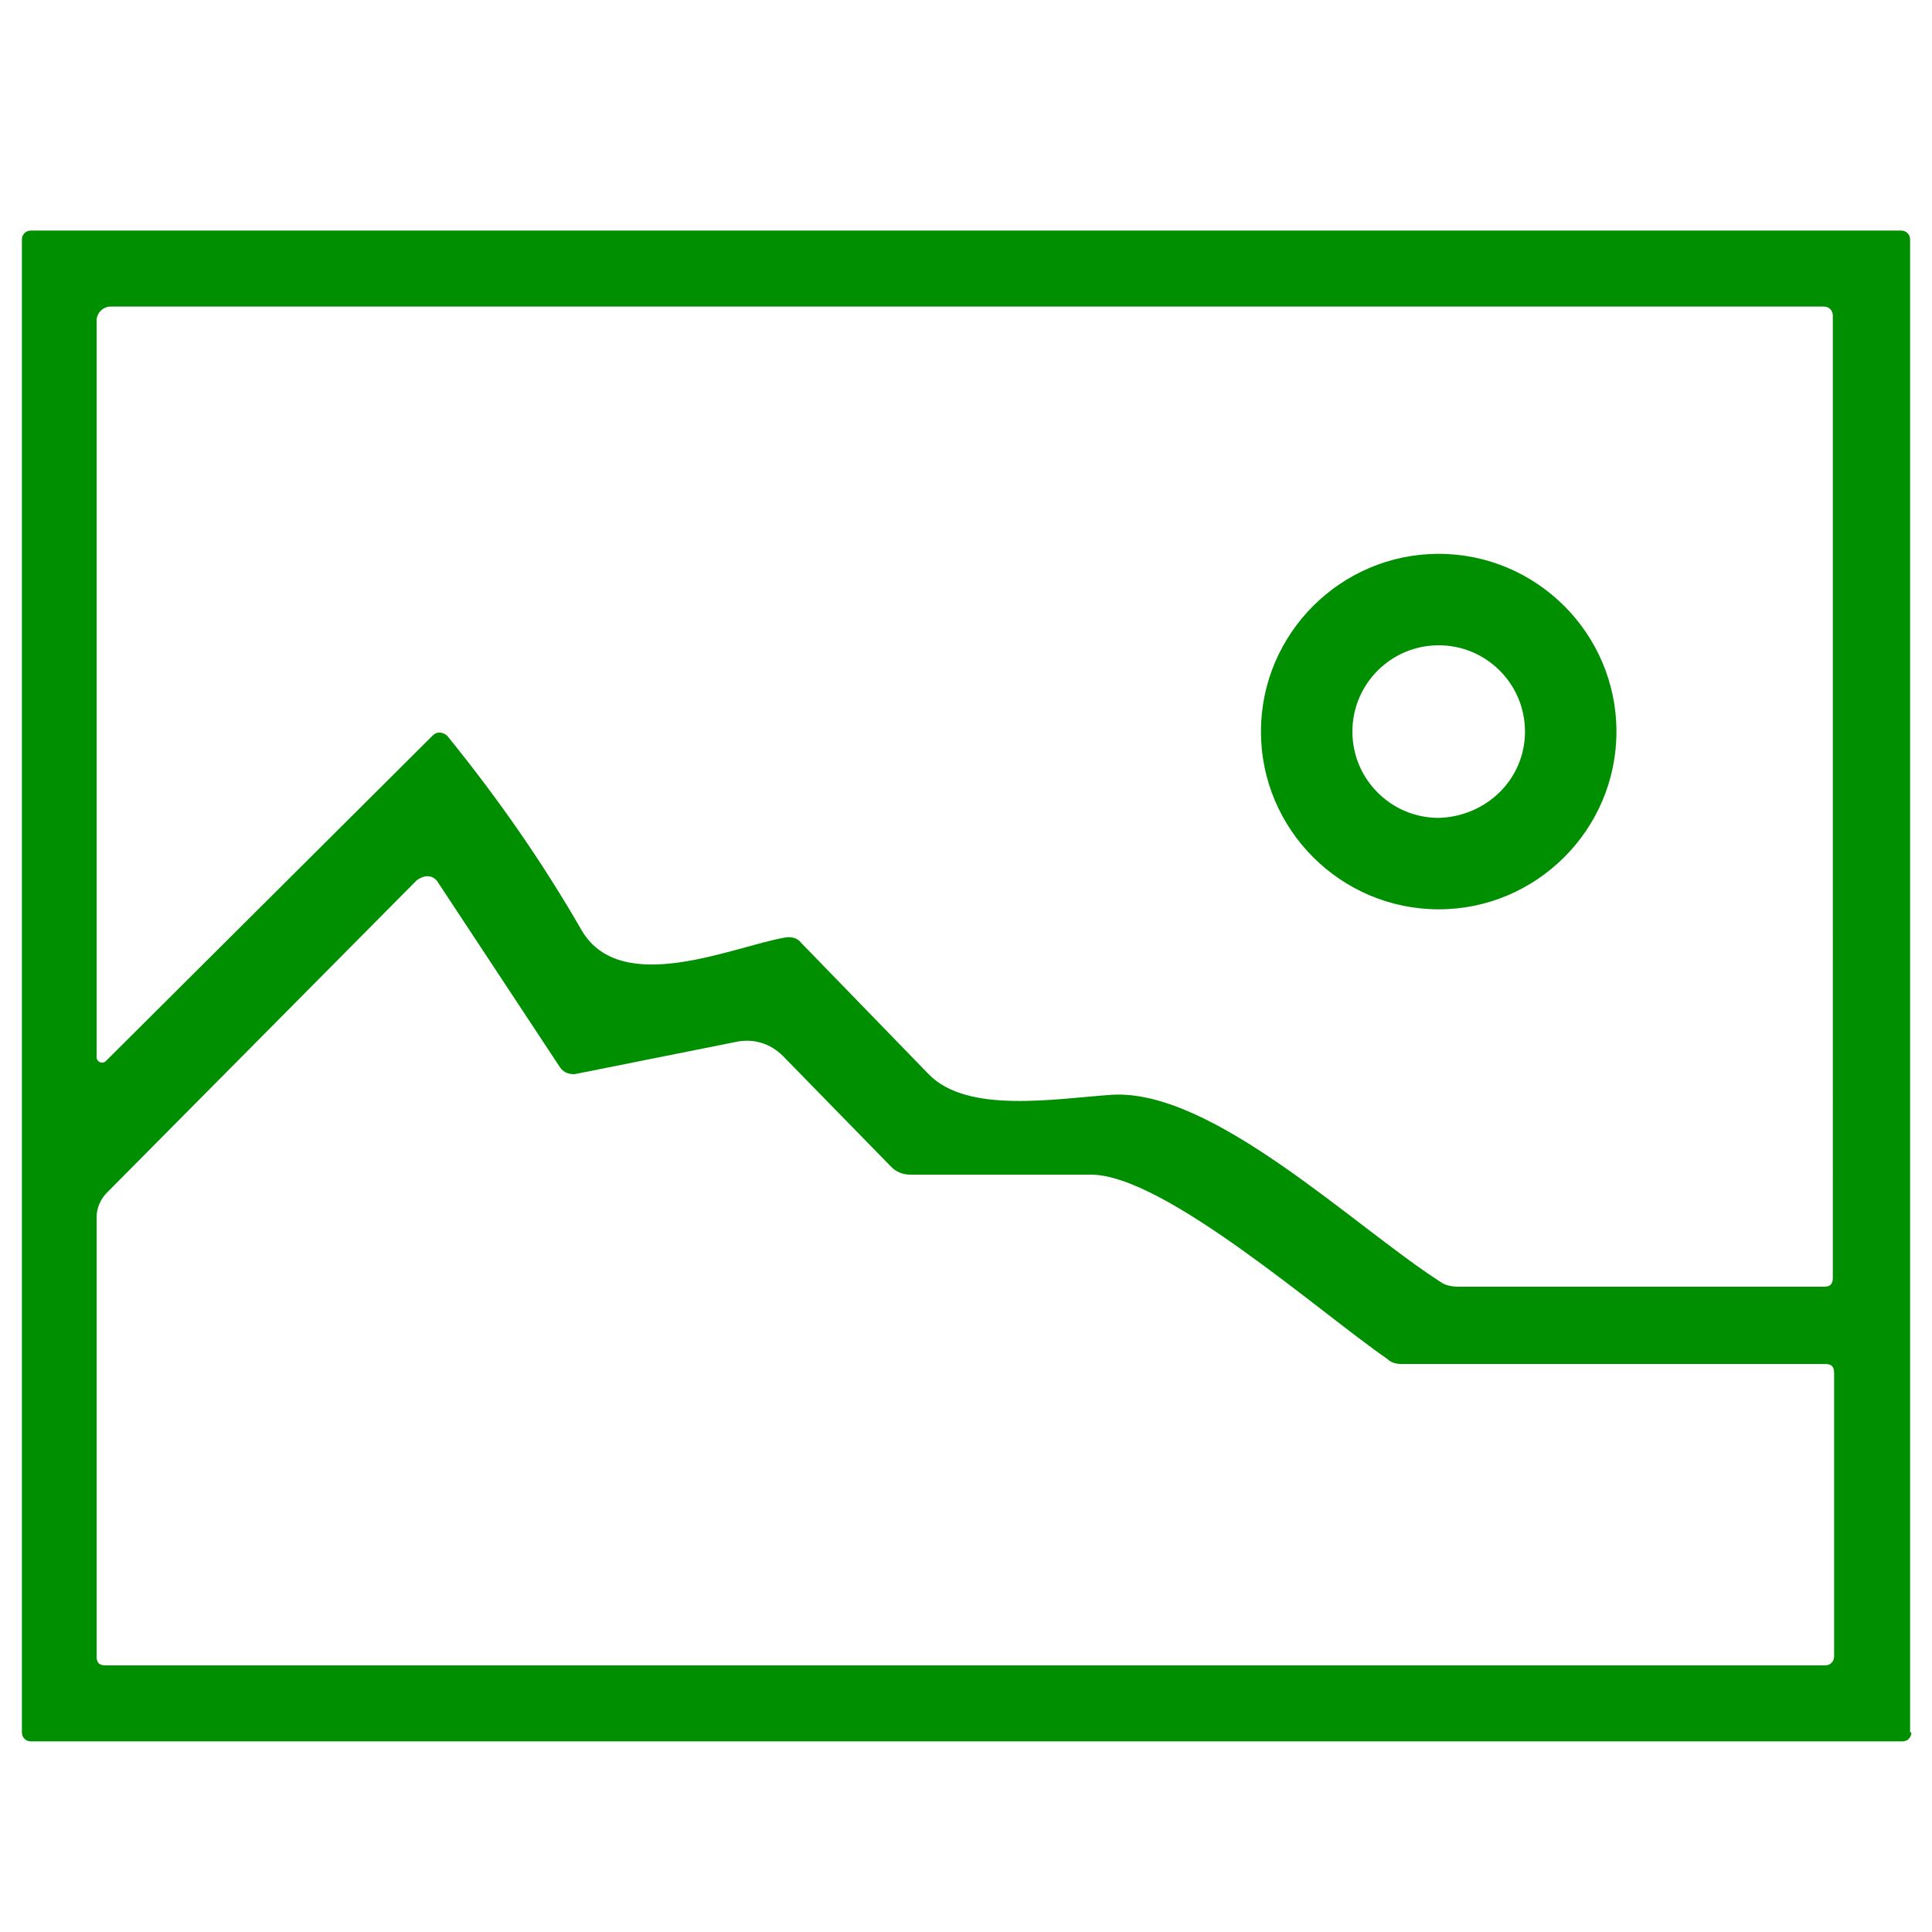
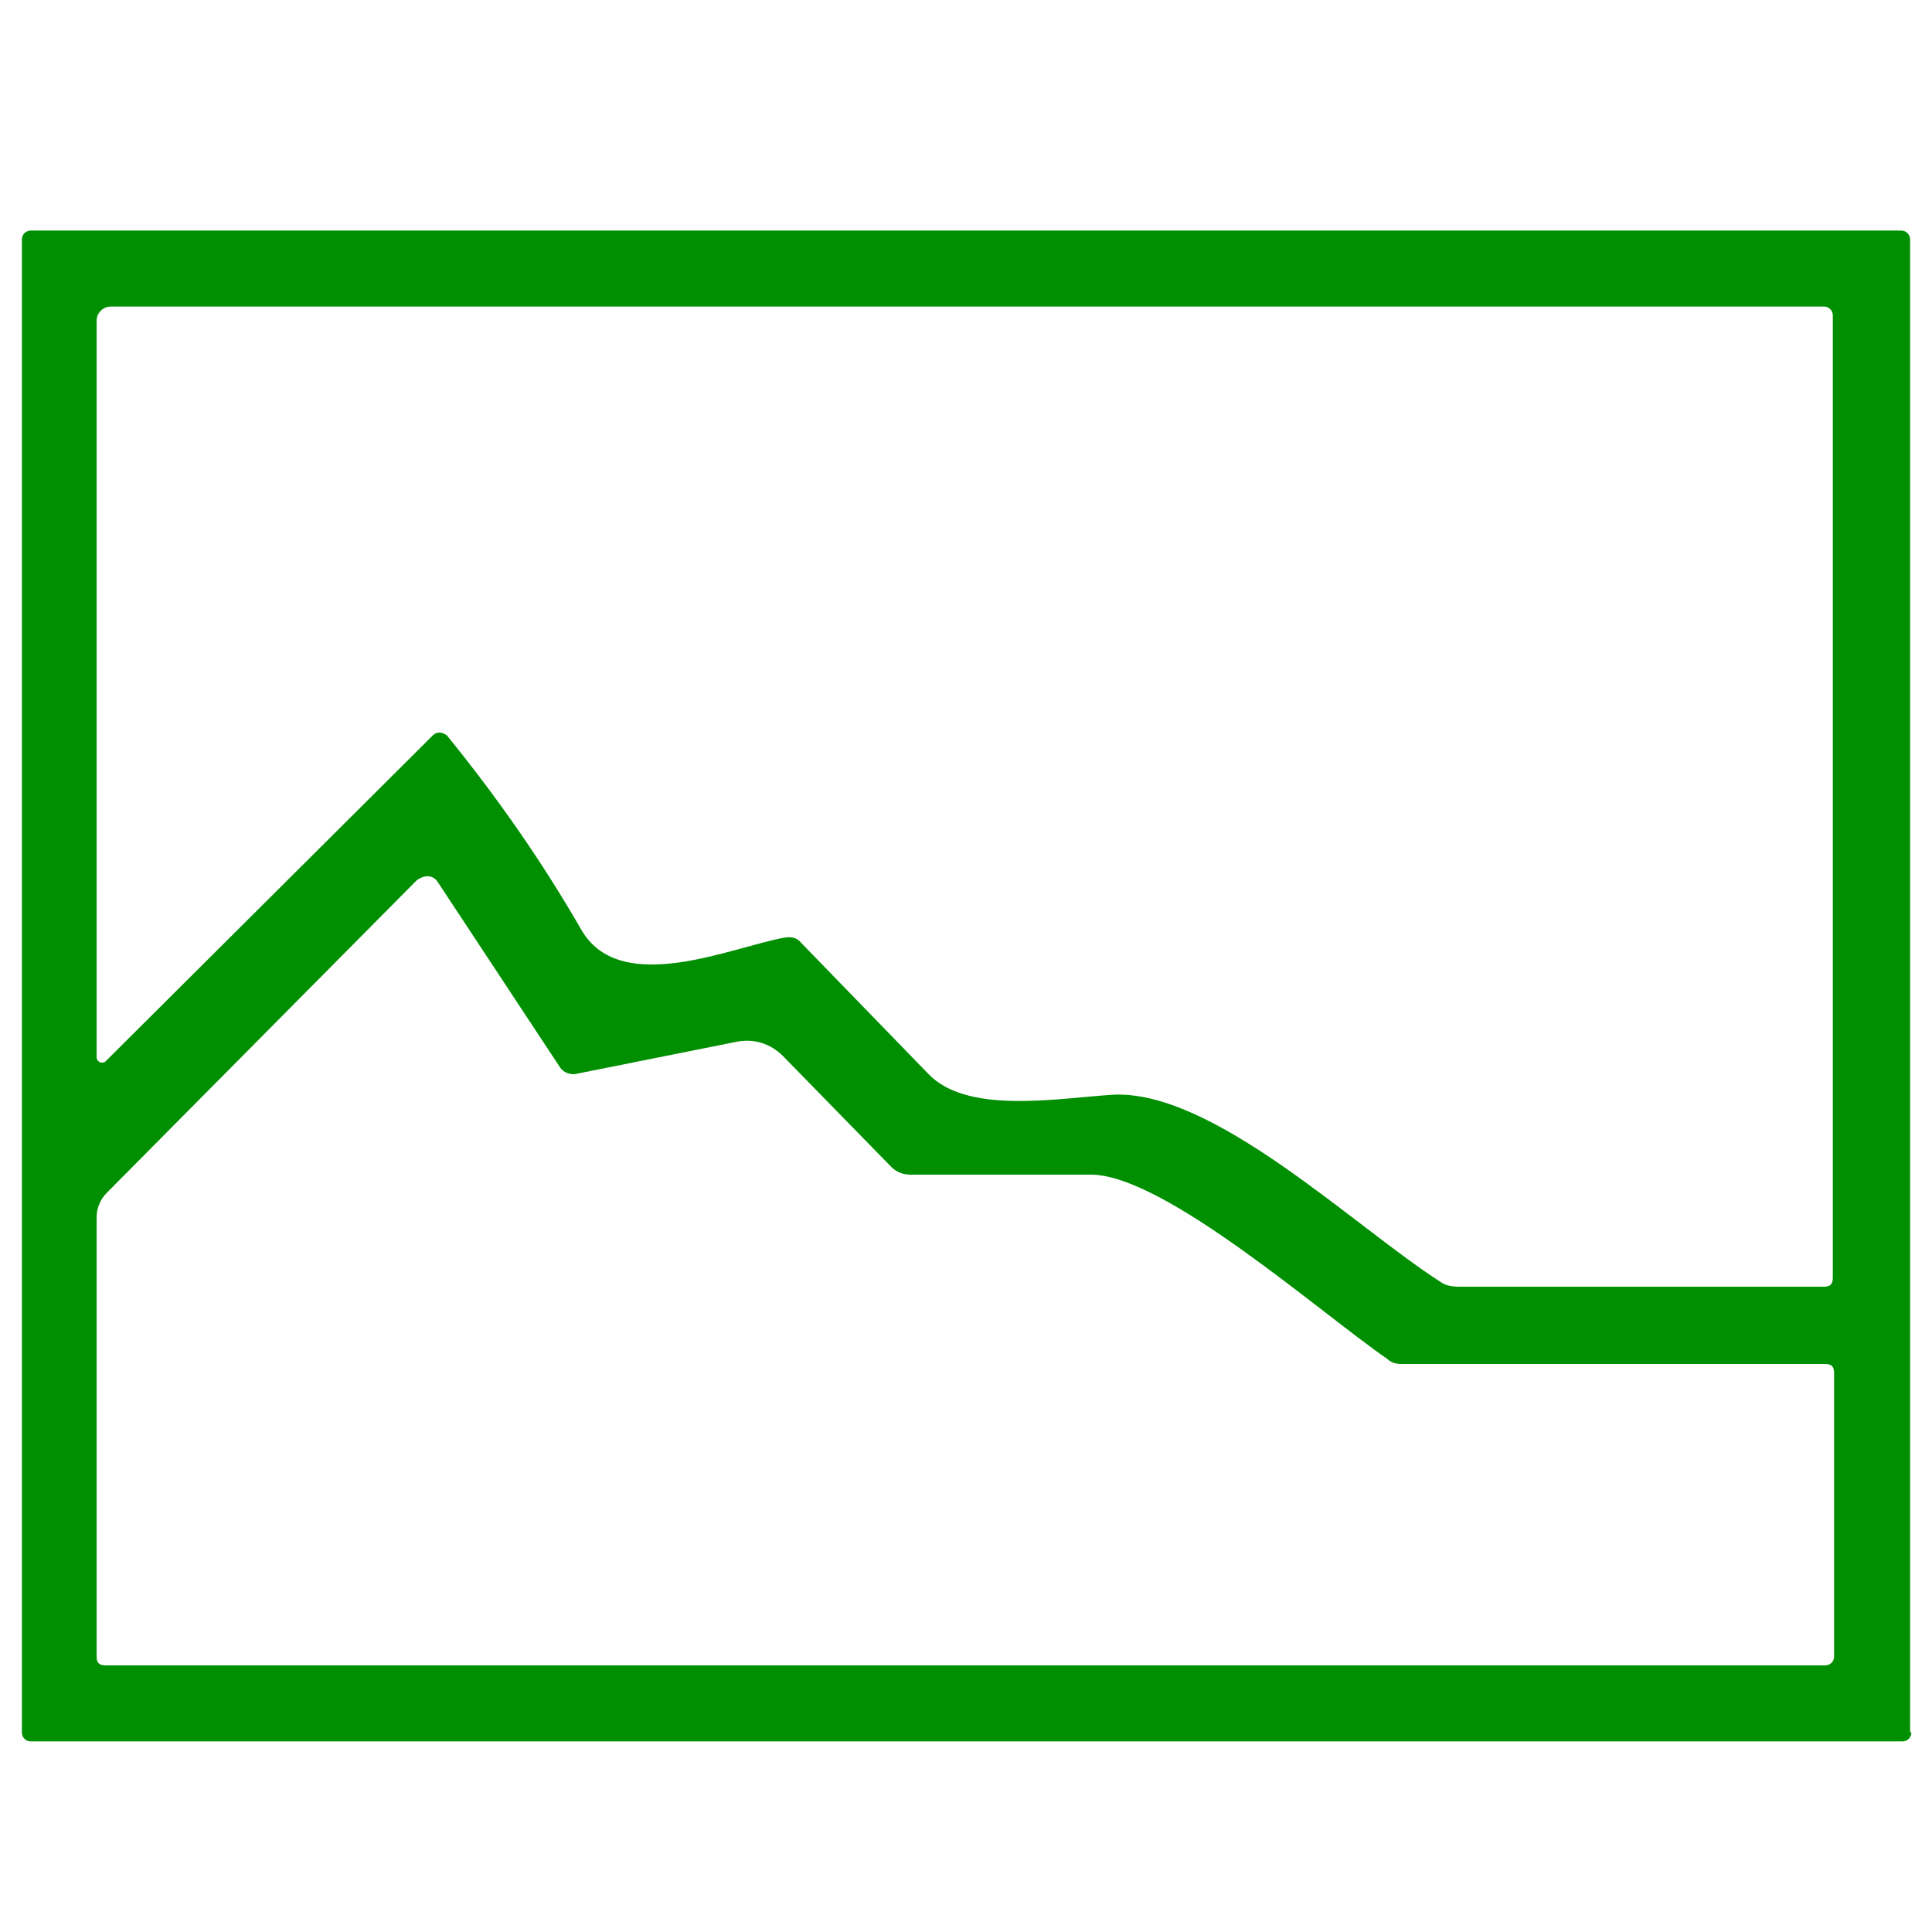
<svg xmlns="http://www.w3.org/2000/svg" version="1.1" id="Слой_1" x="0px" y="0px" viewBox="0 0 150 150" style="enable-background:new 0 0 150 150;" xml:space="preserve">
  <style type="text/css"> .st0{fill:#008f01;} </style>
  <path class="st0" d="M148.4,134.5c0,0.4-0.3,0.7-0.7,0.7c0,0,0,0,0,0H2.4c-0.4,0-0.7-0.3-0.7-0.7l0,0V18.6c0-0.4,0.3-0.7,0.7-0.7 h145.2c0.4,0,0.7,0.3,0.7,0.7l0,0V134.5z M34.7,57.1c3.9,4.8,7.4,9.8,10.5,15.2c3.1,5.1,11.7,1.2,15.7,0.5c0.5-0.1,1,0,1.3,0.4 c3.3,3.4,6.6,6.8,9.9,10.2c3,3.1,9.8,1.9,14.2,1.6c7.8-0.5,18.8,10.2,25.5,14.5c0.4,0.3,0.9,0.4,1.5,0.4h28.3c0.5,0,0.7-0.2,0.7-0.7 V24.5c0-0.4-0.3-0.7-0.7-0.7H8.6c-0.6,0-1.1,0.5-1.1,1.1v57.2c0,0.2,0.2,0.4,0.4,0.4c0.1,0,0.2,0,0.3-0.1l25.4-25.3 C33.9,56.8,34.3,56.8,34.7,57.1C34.6,57.1,34.7,57.1,34.7,57.1z M43.5,82.9l-9.5-14.4c-0.3-0.5-0.9-0.6-1.4-0.3 c-0.1,0-0.1,0.1-0.2,0.1L8.3,92.6c-0.5,0.5-0.8,1.2-0.8,1.9v34.1c0,0.5,0.2,0.7,0.7,0.7h133.5c0.4,0,0.7-0.3,0.7-0.7v-22 c0-0.5-0.2-0.7-0.7-0.7h-32.9c-0.4,0-0.8-0.1-1.1-0.4c-5.1-3.5-17.3-14.3-23-14.3c-4.6,0-9.3,0-14,0c-0.6,0-1.1-0.2-1.5-0.6L60.8,82 c-1-1-2.3-1.4-3.7-1.1l-12.5,2.5C44.2,83.4,43.8,83.3,43.5,82.9z" />
-   <path class="st0" d="M125.5,56.8c0,7.6-6.2,13.8-13.8,13.8l0,0c-7.6,0-13.8-6.2-13.8-13.8l0,0c0-7.6,6.2-13.8,13.8-13.8l0,0 C119.3,43,125.5,49.2,125.5,56.8L125.5,56.8z M118.4,56.8c0-3.7-3-6.7-6.7-6.7h0c-3.7,0-6.7,3-6.7,6.7c0,0,0,0,0,0 c0,3.7,3,6.7,6.7,6.7C115.4,63.4,118.4,60.5,118.4,56.8z" />
</svg>